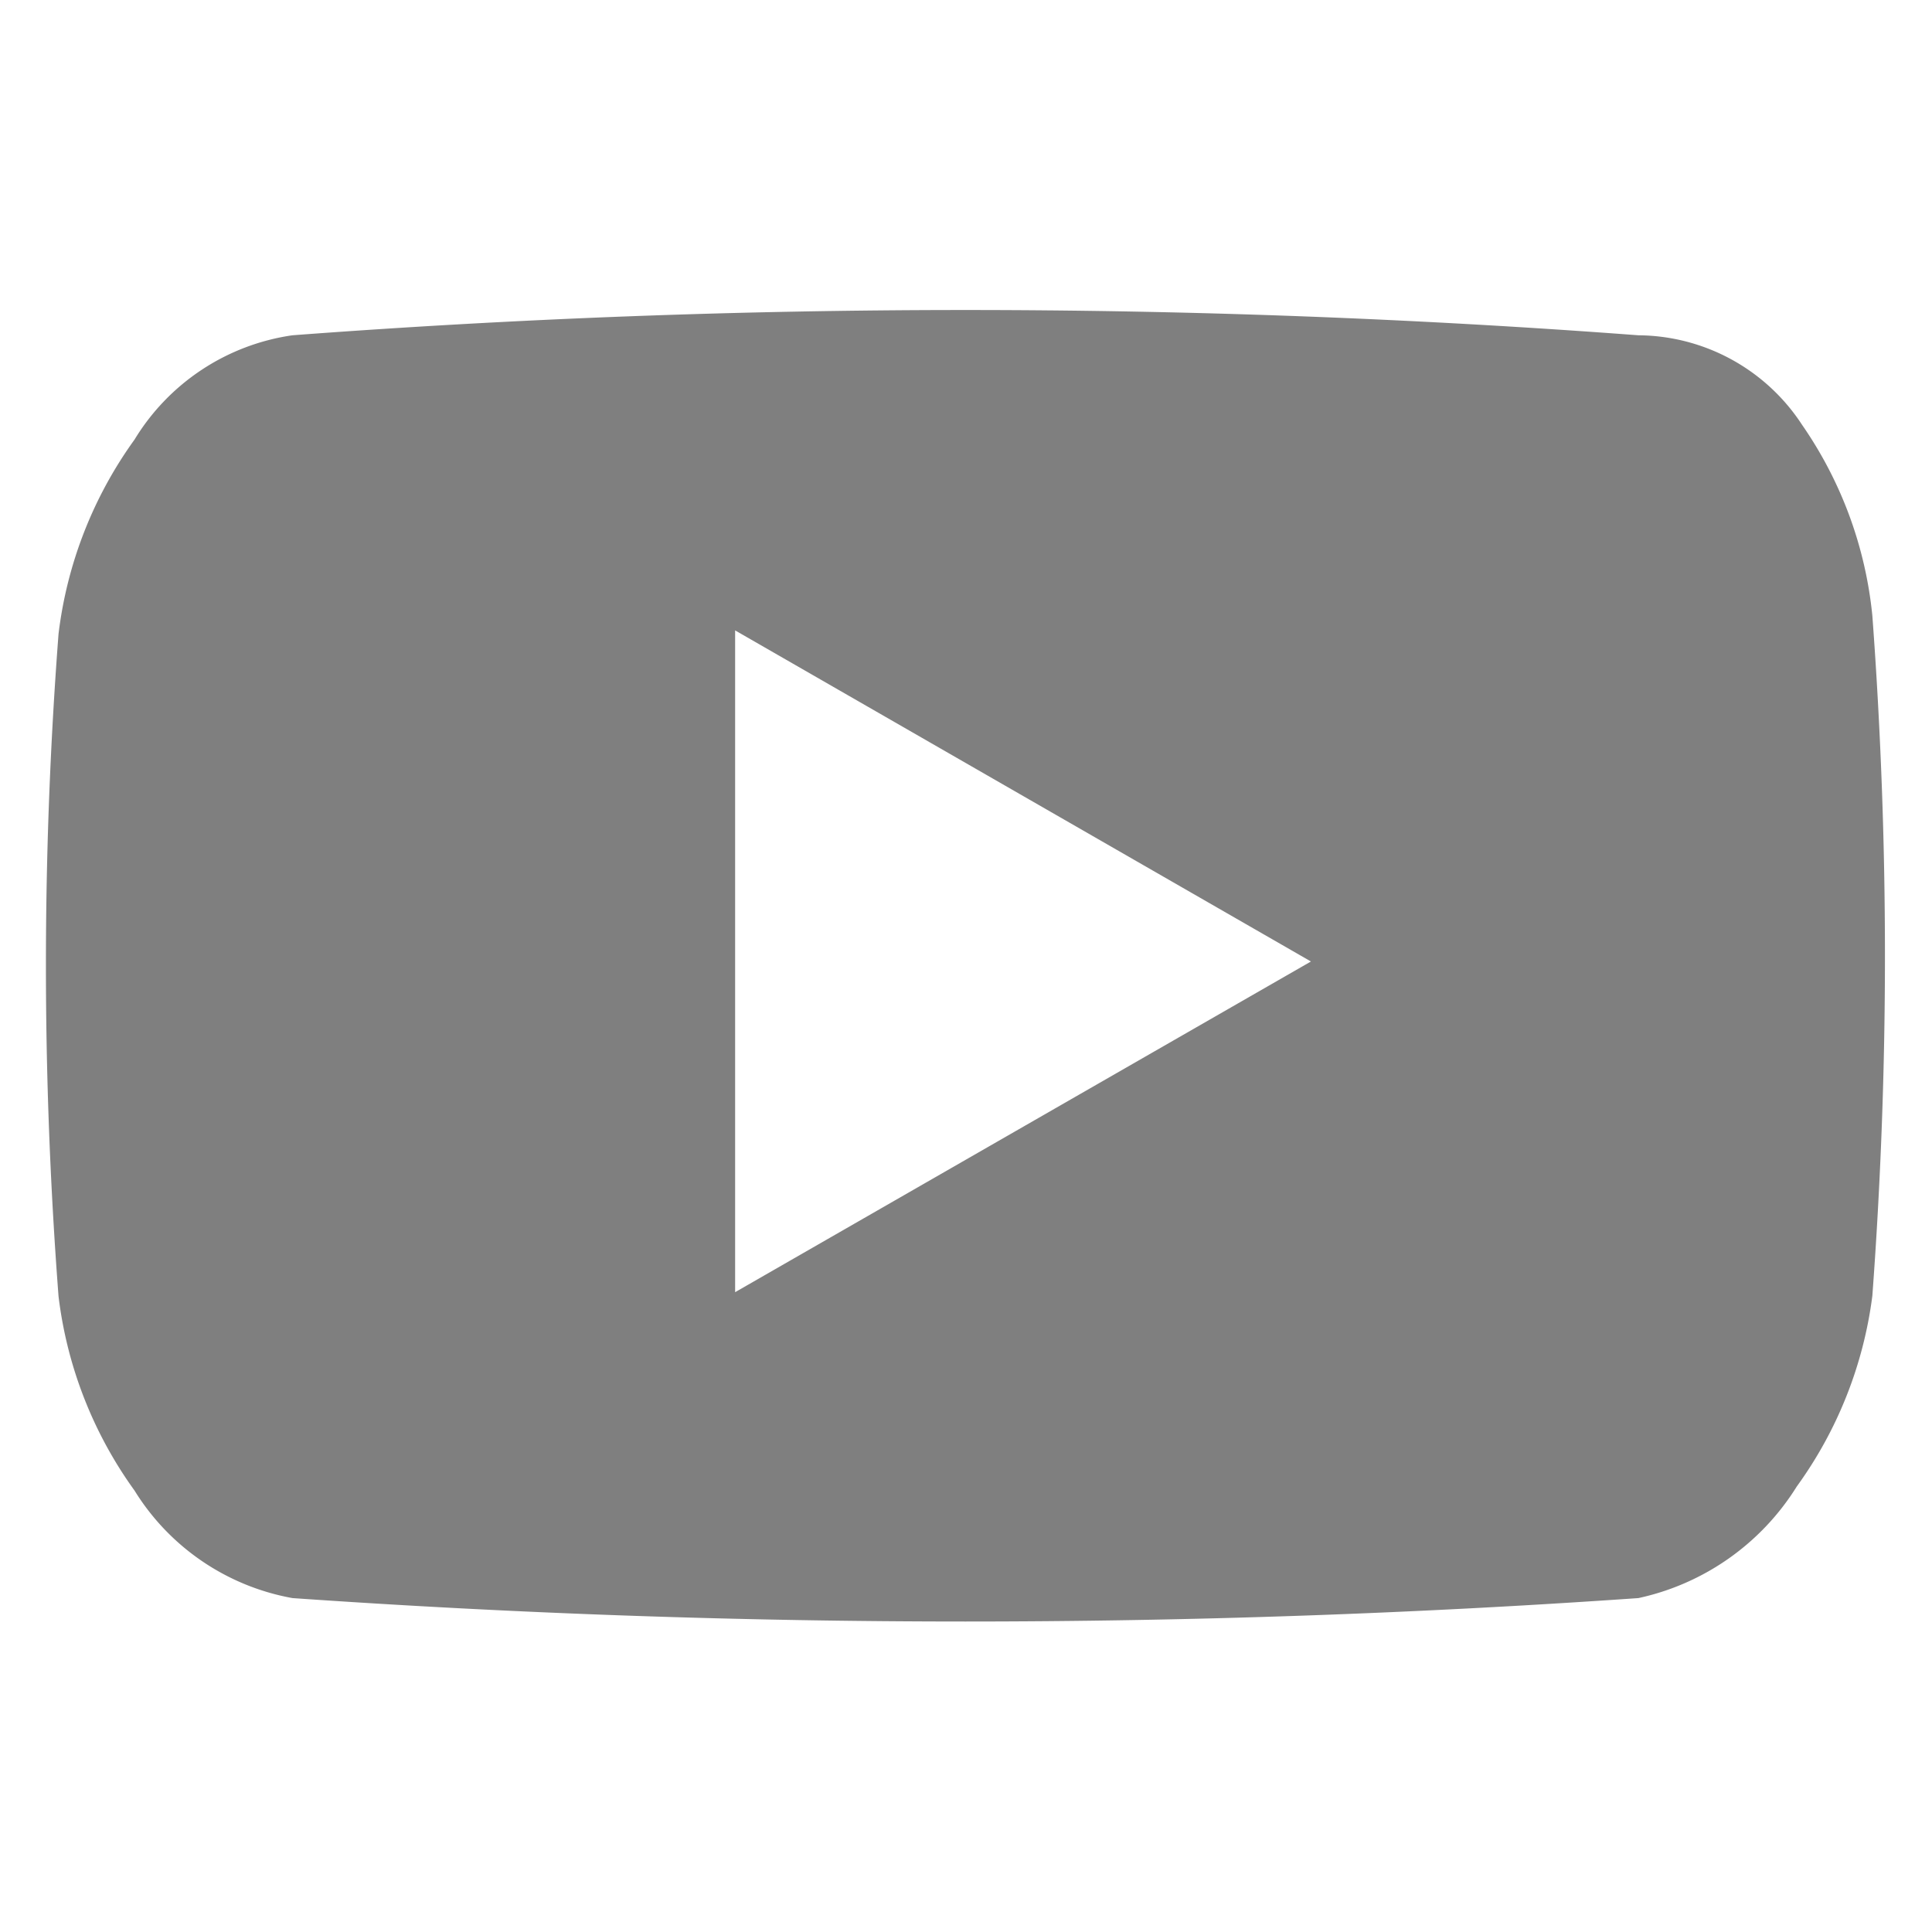
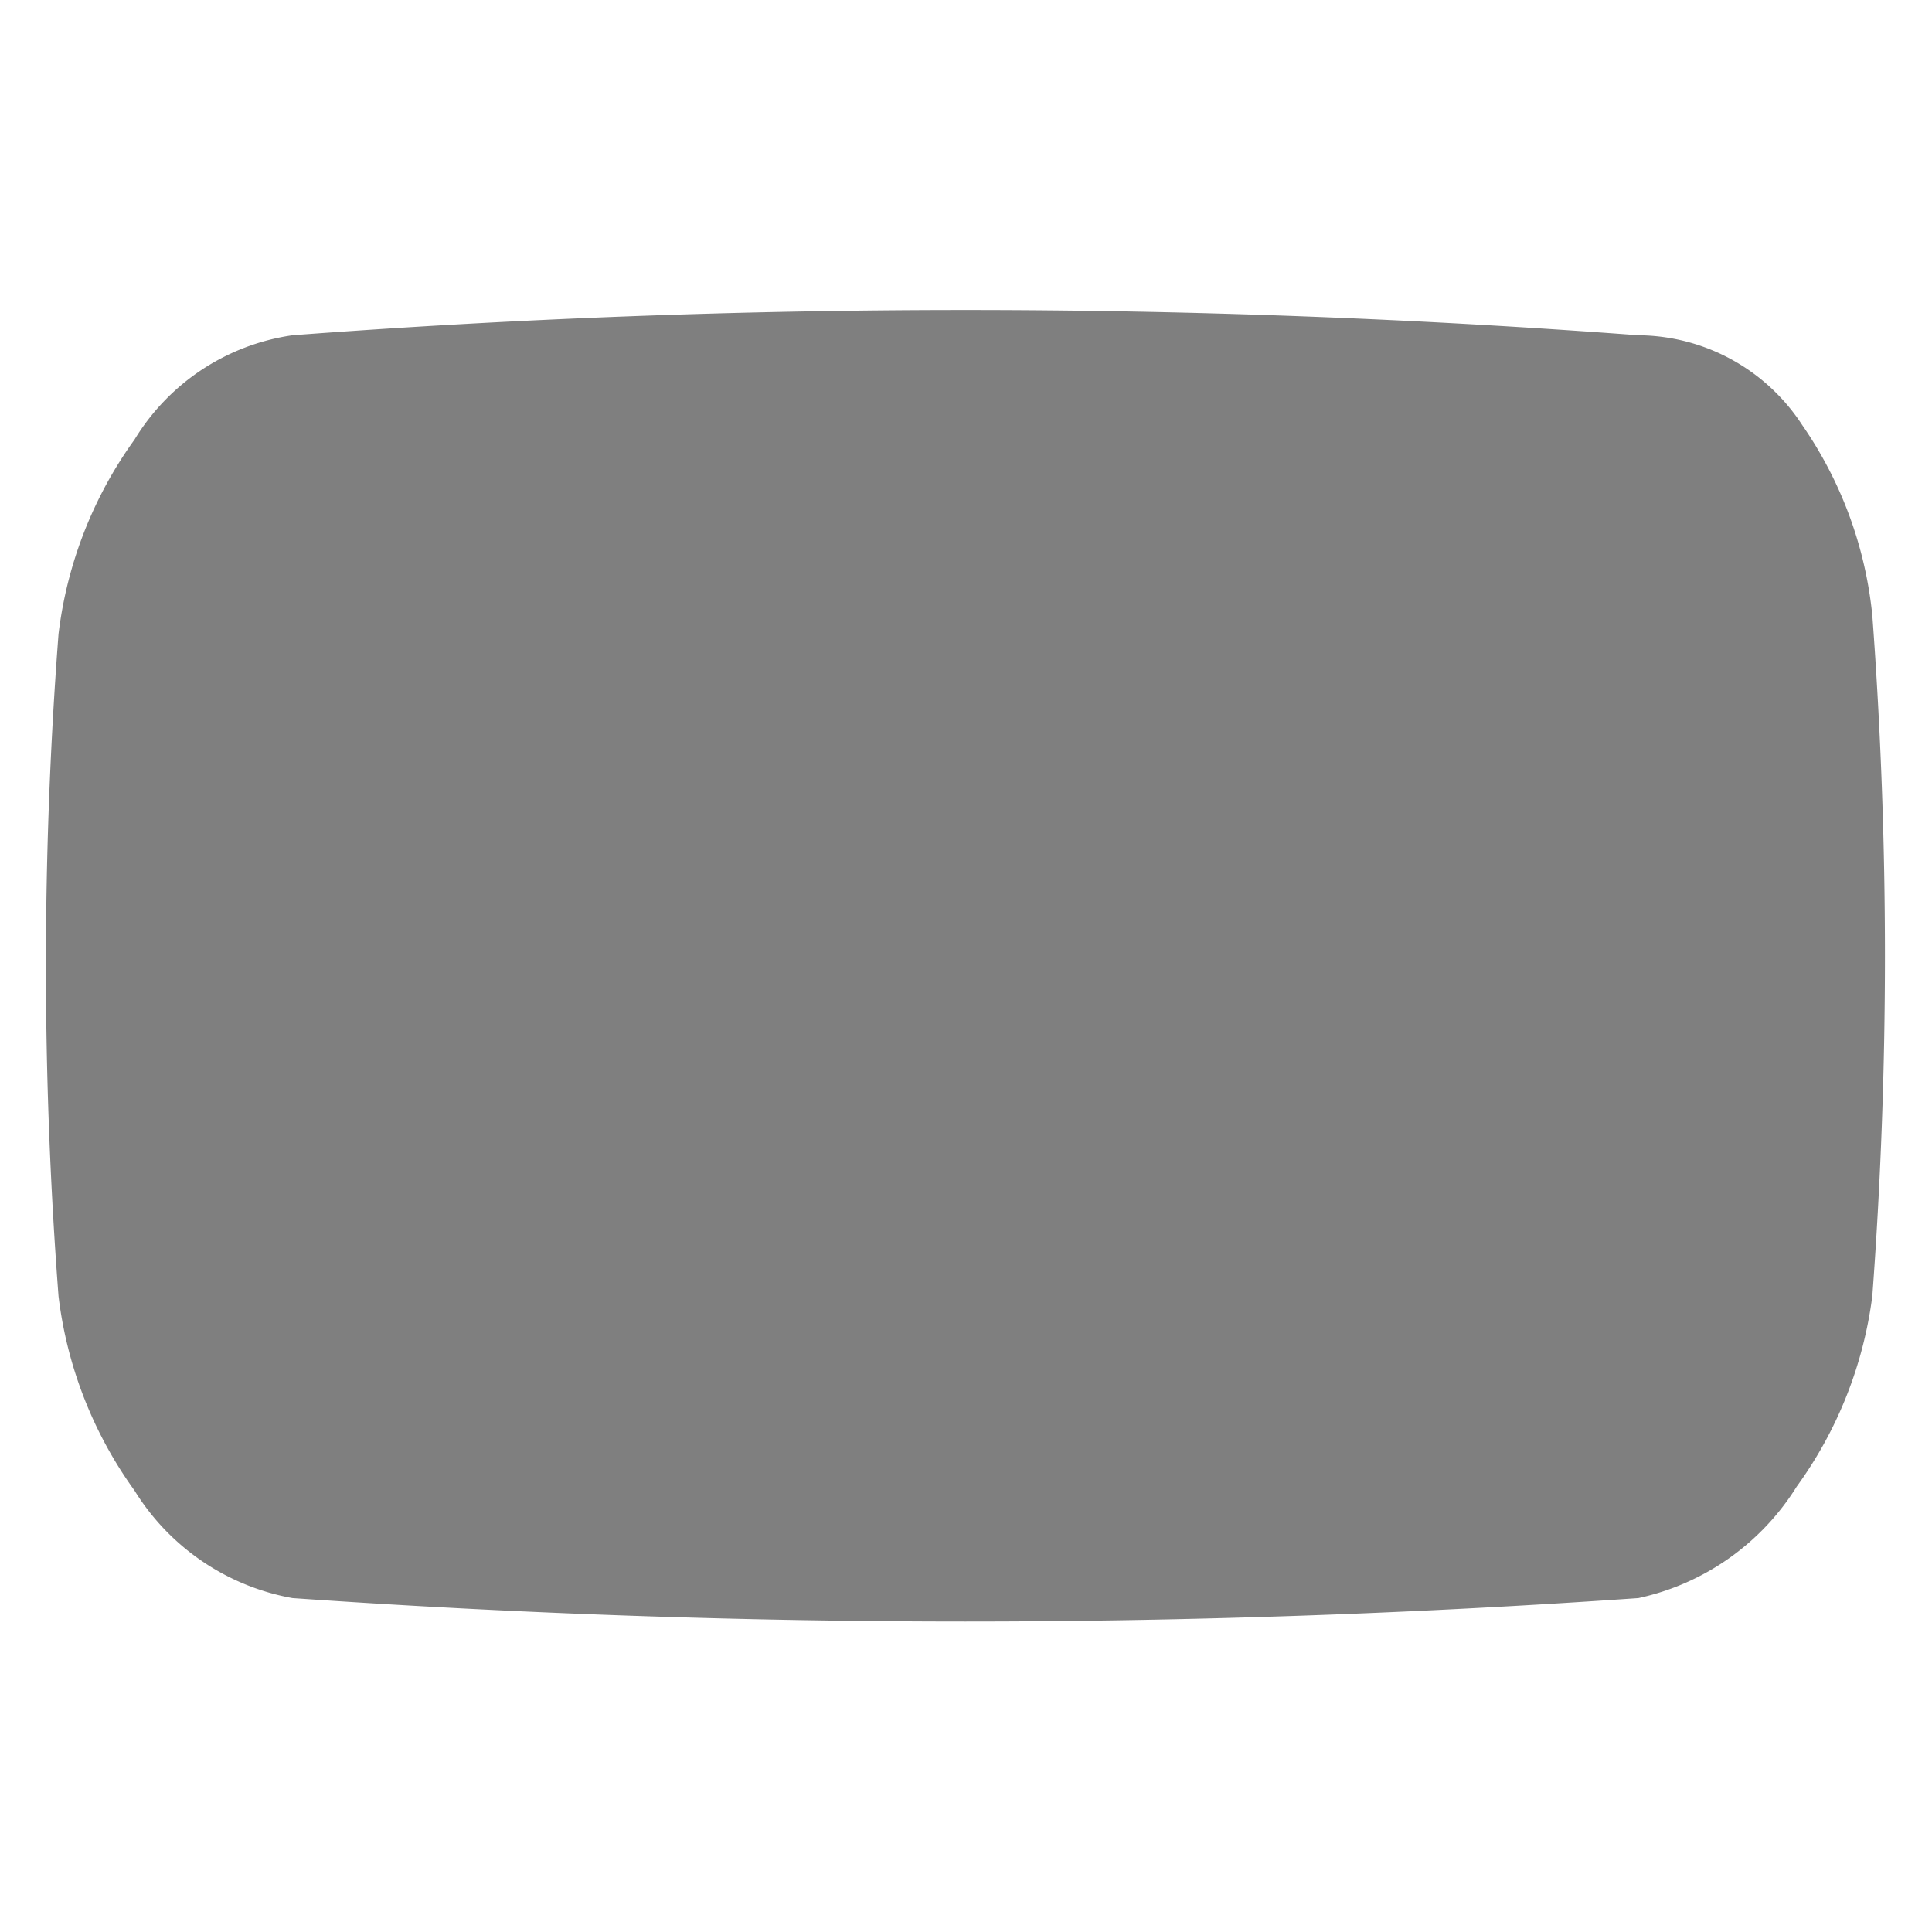
<svg xmlns="http://www.w3.org/2000/svg" width="24" height="24" viewBox="0 0 24 24">
-   <path d="M20.353 4.165a111.47 111.47 0 00-16.72 0 2.754 2.754 0 00-1.962 1.296 5.18 5.18 0 00-.944 2.415 54.134 54.134 0 000 8.226 5.18 5.18 0 00.944 2.414 2.914 2.914 0 001.962 1.336 120.207 120.207 0 0016.72 0 3.088 3.088 0 001.967-1.386 5.147 5.147 0 00.939-2.369 57.111 57.111 0 000-8.449 5.032 5.032 0 00-.872-2.369 2.448 2.448 0 00-2.034-1.114zM9.132 16.052V7.831l7.153 4.113z" opacity=".5" />
+   <path d="M20.353 4.165a111.47 111.47 0 00-16.72 0 2.754 2.754 0 00-1.962 1.296 5.18 5.18 0 00-.944 2.415 54.134 54.134 0 000 8.226 5.18 5.18 0 00.944 2.414 2.914 2.914 0 001.962 1.336 120.207 120.207 0 0016.72 0 3.088 3.088 0 001.967-1.386 5.147 5.147 0 00.939-2.369 57.111 57.111 0 000-8.449 5.032 5.032 0 00-.872-2.369 2.448 2.448 0 00-2.034-1.114zM9.132 16.052V7.831z" opacity=".5" />
</svg>